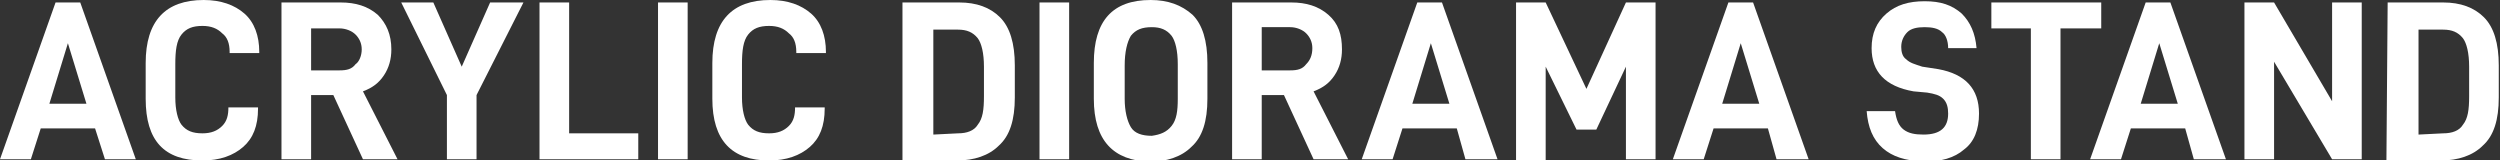
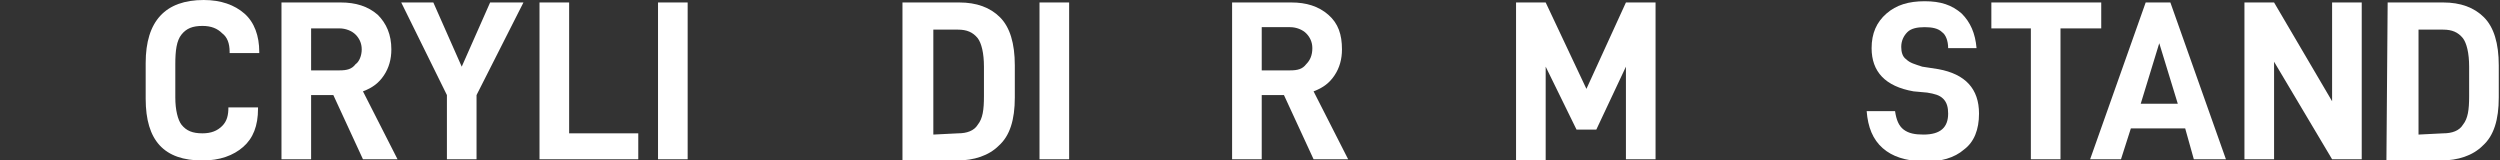
<svg xmlns="http://www.w3.org/2000/svg" version="1.1" id="Layer_1" x="0px" y="0px" viewBox="0 0 202.5 13" style="enable-background:new 0 0 202.5 13;" xml:space="preserve">
  <rect x="0" y="0" width="202.5" height="13" fill="#333333" stroke="none" />
  <style type="text/css">
	.st0{fill:#FFFFFF;}
</style>
  <g>
    <g>
-       <path class="st0" d="M7.7,10.4H3.3l-0.8,2.5H0L4.5,0.2h2L11,12.9H8.5L7.7,10.4z M7,8.4L5.5,3.5L4,8.4H7z" />
      <path class="st0" d="M11.8,8V5.1c0-3.4,1.6-5.1,4.7-5.1c1.4,0,2.5,0.4,3.3,1.1S21,2.9,21,4.2v0.1h-2.4V4.2c0-0.7-0.2-1.2-0.6-1.5    c-0.4-0.4-0.9-0.6-1.6-0.6c-0.8,0-1.3,0.2-1.7,0.7s-0.5,1.3-0.5,2.4v2.7c0,1,0.2,1.8,0.5,2.2c0.4,0.5,0.9,0.7,1.7,0.7    c0.7,0,1.2-0.2,1.6-0.6c0.4-0.4,0.5-0.9,0.5-1.5v0h2.4v0.1c0,1.4-0.4,2.4-1.2,3.1c-0.8,0.7-1.9,1.1-3.3,1.1    C13.3,13,11.8,11.4,11.8,8z" />
      <path class="st0" d="M27,7.7h-1.8v5.2h-2.4V0.2h4.8c1.2,0,2.2,0.3,3,1c0.7,0.7,1.1,1.6,1.1,2.8c0,0.8-0.2,1.5-0.6,2.1    s-0.9,1-1.7,1.3l2.8,5.5h-2.8L27,7.7z M25.2,5.7h2.3c0.6,0,1-0.1,1.3-0.5C29.1,5,29.3,4.5,29.3,4s-0.2-0.9-0.5-1.2    S28,2.3,27.5,2.3h-2.3V5.7z" />
      <path class="st0" d="M38.6,7.7v5.2h-2.4V7.7l-3.7-7.5h2.6l2.3,5.2l2.3-5.2h2.7L38.6,7.7z" />
      <path class="st0" d="M43.7,0.2h2.4v10.6h5.6v2.1h-8V0.2z" />
      <path class="st0" d="M53.3,0.2h2.4v12.7h-2.4V0.2z" />
-       <path class="st0" d="M57.7,8V5.1c0-3.4,1.6-5.1,4.7-5.1c1.4,0,2.5,0.4,3.3,1.1s1.2,1.8,1.2,3.1v0.1h-2.4V4.2    c0-0.7-0.2-1.2-0.6-1.5c-0.4-0.4-0.9-0.6-1.6-0.6c-0.8,0-1.3,0.2-1.7,0.7s-0.5,1.3-0.5,2.4v2.7c0,1,0.2,1.8,0.5,2.2    c0.4,0.5,0.9,0.7,1.7,0.7c0.7,0,1.2-0.2,1.6-0.6c0.4-0.4,0.5-0.9,0.5-1.5v0h2.4v0.1c0,1.4-0.4,2.4-1.2,3.1    c-0.8,0.7-1.9,1.1-3.3,1.1C59.3,13,57.7,11.4,57.7,8z" />
    </g>
    <g>
      <path class="st0" d="M73.2,0.2h4.5c1.4,0,2.5,0.4,3.3,1.2s1.2,2.1,1.2,3.9v2.6c0,1.8-0.4,3.1-1.3,3.9c-0.8,0.8-2,1.2-3.4,1.2h-4.4    V0.2H73.2z M77.6,10.8c0.7,0,1.3-0.2,1.6-0.7c0.4-0.5,0.5-1.2,0.5-2.3V5.4c0-1.1-0.2-1.9-0.5-2.3c-0.4-0.5-0.9-0.7-1.6-0.7h-2v8.5    L77.6,10.8L77.6,10.8z" />
      <path class="st0" d="M84.2,0.2h2.4v12.7h-2.4V0.2z" />
-       <path class="st0" d="M88.6,8V5.1c0-3.4,1.5-5.1,4.6-5.1c1.4,0,2.5,0.4,3.4,1.2c0.8,0.8,1.2,2.1,1.2,3.9V8c0,1.8-0.4,3.1-1.3,3.9    c-0.8,0.8-2,1.2-3.4,1.2C90.2,13,88.6,11.4,88.6,8z M94.9,10.2C95.3,9.7,95.4,9,95.4,8V5.2c0-1.1-0.2-1.9-0.5-2.3    c-0.4-0.5-0.9-0.7-1.6-0.7c-0.8,0-1.3,0.2-1.7,0.7c-0.3,0.5-0.5,1.3-0.5,2.4V8c0,1,0.2,1.8,0.5,2.3s0.9,0.7,1.7,0.7    C94,10.9,94.5,10.7,94.9,10.2z" />
      <path class="st0" d="M104,7.7h-1.8v5.2h-2.4V0.2h4.8c1.2,0,2.2,0.3,3,1s1.1,1.6,1.1,2.8c0,0.8-0.2,1.5-0.6,2.1s-0.9,1-1.7,1.3    l2.8,5.5h-2.8L104,7.7z M102.2,5.7h2.3c0.6,0,1-0.1,1.3-0.5c0.3-0.3,0.5-0.7,0.5-1.3c0-0.5-0.2-0.9-0.5-1.2s-0.8-0.5-1.3-0.5h-2.3    V5.7z" />
-       <path class="st0" d="M118,10.4h-4.4l-0.8,2.5h-2.5l4.5-12.7h2l4.5,12.7h-2.6L118,10.4z M117.4,8.4l-1.5-4.9l-1.5,4.9H117.4z" />
      <path class="st0" d="M134.1,0.2v12.7h-2.4V5.4l-2.4,5.1h-1.6l-2.5-5.1V13h-2.4V0.2h2.4l3.3,7l3.2-7C131.7,0.2,134.1,0.2,134.1,0.2    z" />
-       <path class="st0" d="M143.2,10.4h-4.4l-0.8,2.5h-2.5L140,0.2h2l4.5,12.7h-2.6L143.2,10.4z M142.5,8.4L141,3.5l-1.5,4.9H142.5z" />
    </g>
    <g>
      <path class="st0" d="M152.5,12c-0.8-0.7-1.2-1.7-1.3-3h2.3c0.1,0.7,0.3,1.2,0.7,1.5s0.9,0.4,1.6,0.4c1.4,0,2-0.6,2-1.7    c0-0.5-0.1-0.9-0.4-1.2c-0.3-0.3-0.7-0.4-1.3-0.5L155,7.4c-2.3-0.4-3.4-1.6-3.4-3.5c0-1.2,0.4-2.1,1.2-2.8s1.8-1,3.1-1    s2.2,0.3,3,1c0.7,0.7,1.1,1.6,1.2,2.8h-2.3c0-0.6-0.2-1.1-0.5-1.3c-0.3-0.3-0.8-0.4-1.4-0.4c-0.6,0-1.1,0.1-1.4,0.4    c-0.3,0.3-0.5,0.7-0.5,1.2c0,0.4,0.1,0.8,0.4,1c0.3,0.3,0.7,0.4,1.3,0.6l1.3,0.2c2.2,0.4,3.3,1.6,3.3,3.6c0,1.3-0.4,2.3-1.2,2.9    c-0.8,0.7-1.9,1-3.3,1C154.3,13,153.3,12.7,152.5,12z" />
      <path class="st0" d="M170.1,2.3h-3.2v10.6h-2.4V2.3h-3.2V0.2h8.9v2.1H170.1z" />
      <path class="st0" d="M177,10.4h-4.4l-0.8,2.5h-2.5l4.5-12.7h2l4.5,12.7h-2.6L177,10.4z M176.4,8.4l-1.5-4.9l-1.5,4.9H176.4z" />
      <path class="st0" d="M191.3,0.2v12.7h-2.4L184.2,5v7.9h-2.4V0.2h2.4l4.7,8v-8C188.9,0.2,191.3,0.2,191.3,0.2z" />
      <path class="st0" d="M193.4,0.2h4.5c1.4,0,2.5,0.4,3.3,1.2s1.2,2.1,1.2,3.9v2.6c0,1.8-0.4,3.1-1.3,3.9c-0.8,0.8-2,1.2-3.4,1.2    h-4.4L193.4,0.2L193.4,0.2z M197.9,10.8c0.7,0,1.3-0.2,1.6-0.7c0.4-0.5,0.5-1.2,0.5-2.3V5.4c0-1.1-0.2-1.9-0.5-2.3    c-0.4-0.5-0.9-0.7-1.6-0.7h-2v8.5L197.9,10.8L197.9,10.8z" />
    </g>
  </g>
</svg>